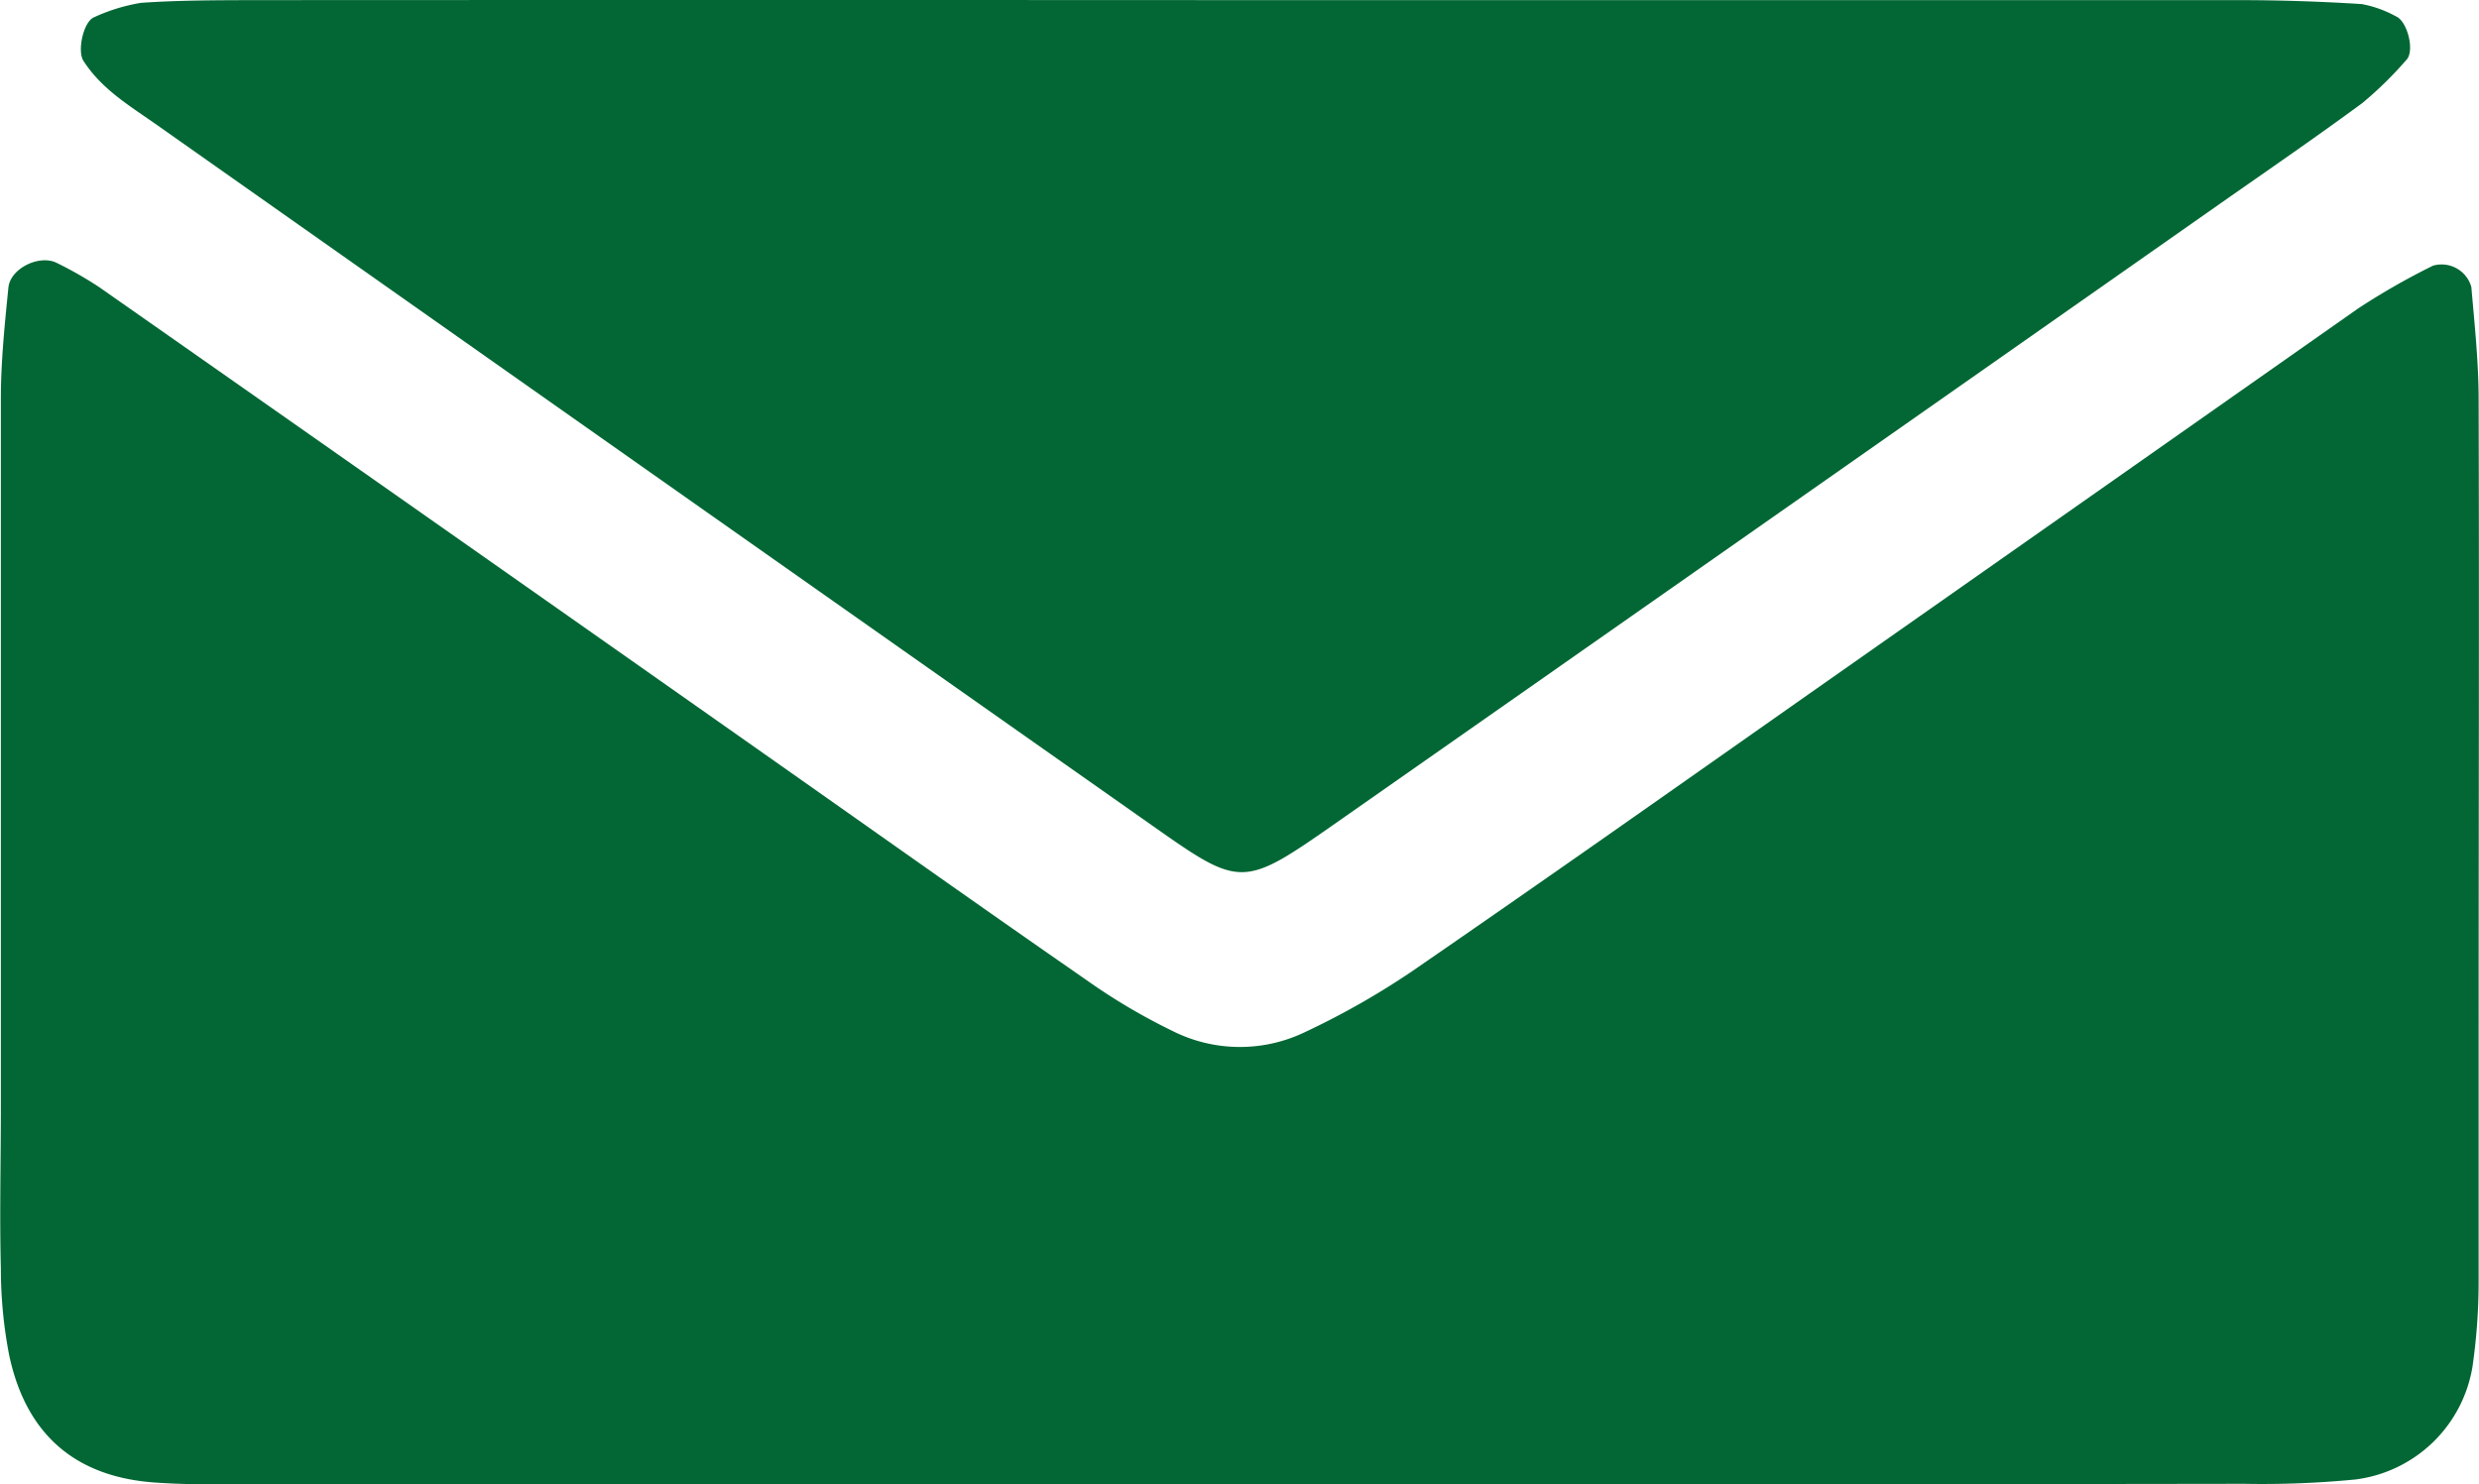
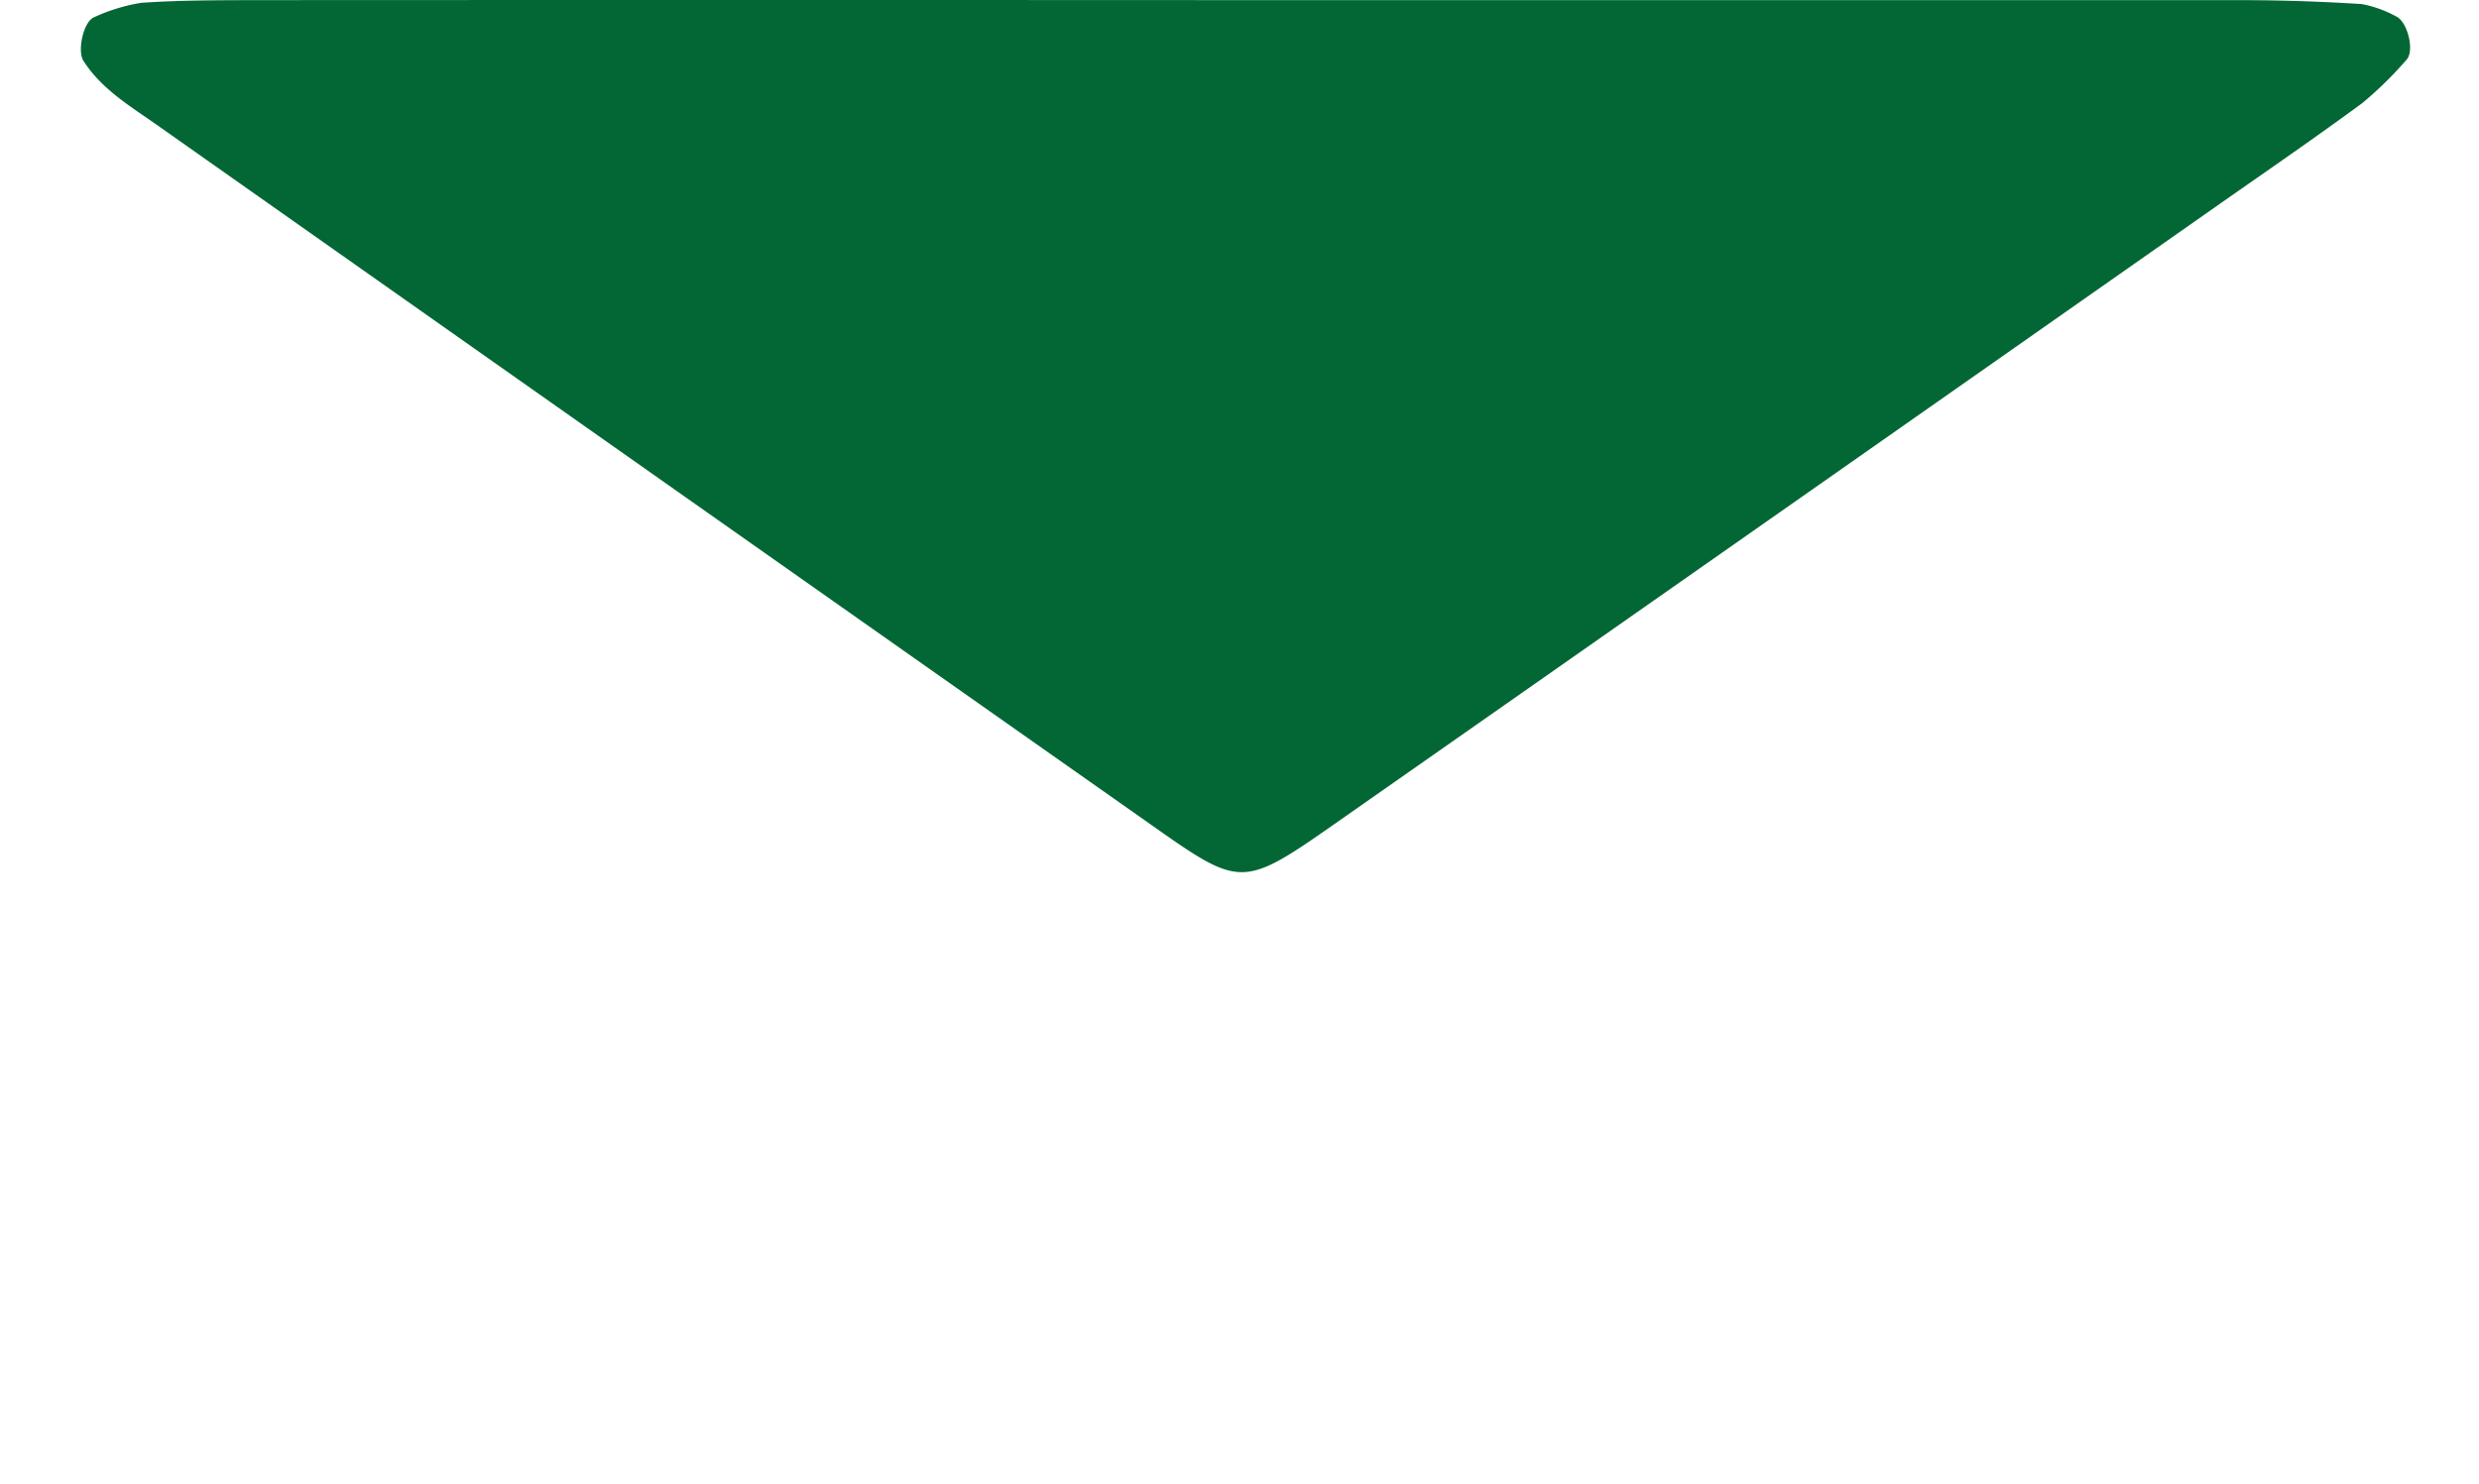
<svg xmlns="http://www.w3.org/2000/svg" id="Ebene_1" data-name="Ebene 1" viewBox="0 0 200.66 120.18">
  <defs>
    <style>.cls-1{fill:#026734;}</style>
  </defs>
-   <path class="cls-1" d="M142.91,190.67q-39.24,0-78.48,0c-3,0-6,.07-9.05-.14-6.49-.44-10.49-3.9-11.85-10.33a37,37,0,0,1-.67-7c-.11-4.36,0-8.72,0-13.08q0-28.68,0-57.34c0-3,.31-6,.61-9,.15-1.57,2.53-2.71,3.92-2a30.65,30.65,0,0,1,3.49,2q27.6,19.33,55.15,38.72c8.23,5.79,16.43,11.61,24.7,17.34a48.93,48.93,0,0,0,6.9,4.09,12.13,12.13,0,0,0,10.72.16,64,64,0,0,0,8.71-4.94c10.77-7.41,21.45-14.95,32.15-22.47q22.23-15.6,44.45-31.21A56.74,56.74,0,0,1,239.73,92a2.5,2.5,0,0,1,3.1,1.73c.26,3,.58,6,.59,9,.05,17.44,0,34.87,0,52.31,0,6.37,0,12.75,0,19.12a48.07,48.07,0,0,1-.5,7,11,11,0,0,1-9.48,9.12,77.64,77.64,0,0,1-9,.35Q183.65,190.69,142.91,190.67Z" transform="translate(-42.79 -70.49)" />
  <path class="cls-1" d="M143.59,70.5q40.18,0,80.37,0c3.34,0,6.69.11,10,.32a9.27,9.27,0,0,1,2.78,1c.92.4,1.52,2.8.84,3.51A30.66,30.66,0,0,1,234,78.84c-3.78,2.78-7.64,5.43-11.48,8.12q-35.78,25.1-71.57,50.15c-7.6,5.32-7.72,5.27-14.94.19Q95.78,109,55.54,80.64c-2.18-1.54-4.51-2.9-6-5.23-.51-.8,0-3.19.88-3.53a14.66,14.66,0,0,1,3.79-1.16c3-.21,6-.21,9-.22Q103.41,70.48,143.59,70.5Z" transform="translate(-42.79 -70.49)" />
</svg>